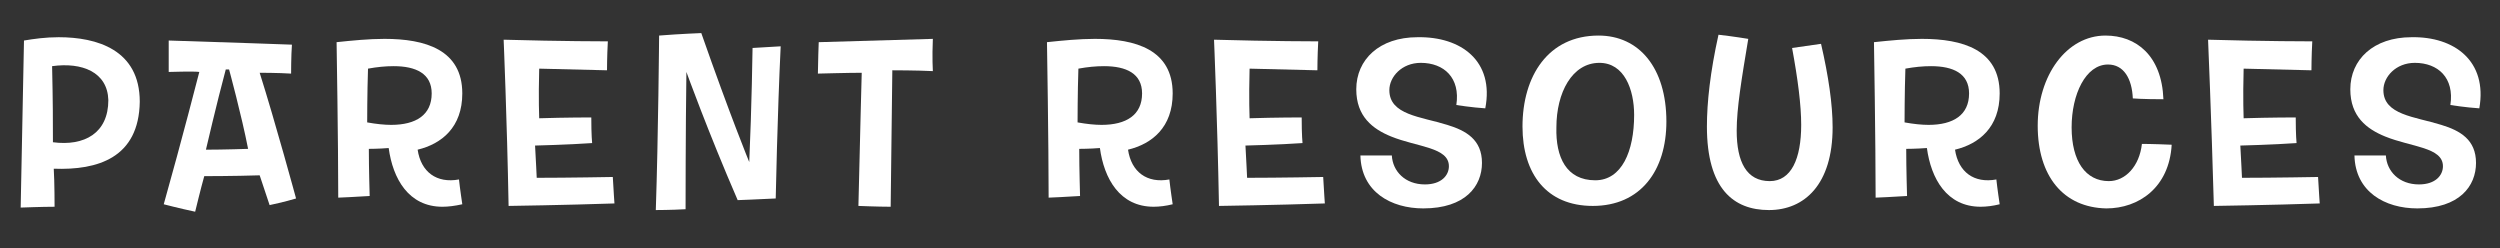
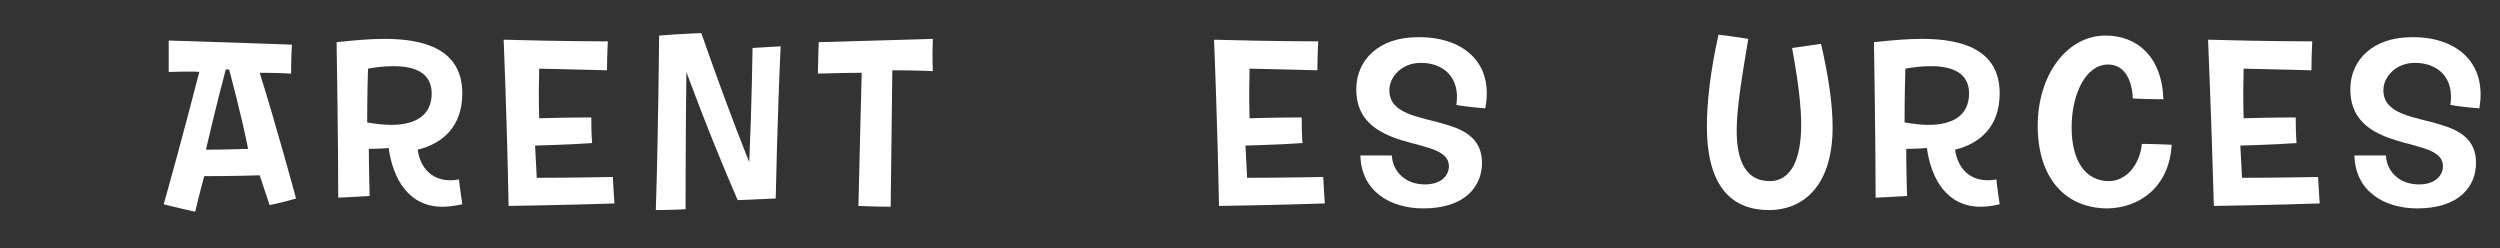
<svg xmlns="http://www.w3.org/2000/svg" version="1.1" id="Layer_1" x="0px" y="0px" viewBox="0 0 302.3 30" enable-background="new 0 0 302.3 30" xml:space="preserve">
  <rect x="0" y="0" width="302.3" height="30" fill="#333333" stroke="none" />
  <g>
-     <path fill="#FFFFFF" d="M6.5,20.4C6.6,22,6.6,25,6.6,25c-1.5,0-4.1,0.1-4.1,0.1C2.7,14.8,2.9,4.9,2.9,4.9c1.2-0.2,2.6-0.4,4.2-0.4   c4.6,0,9.8,1.5,9.8,7.8C16.8,19.1,11.8,20.6,6.5,20.4z M6.3,8c0.1,4.5,0.1,6.6,0.1,9.2c3.8,0.5,6.7-1.1,6.7-5.1   C13,8.7,9.9,7.5,6.3,8z" />
    <path fill="#FFFFFF" d="M24.1,8.7c-0.6-0.1-3.7,0-3.7,0c0-2,0-3.8,0-3.8C27,5.1,35.3,5.4,35.3,5.4c-0.1,1.3-0.1,3.5-0.1,3.5   c-1.5-0.1-3.8-0.1-3.8-0.1c1.9,6,4.4,15.2,4.4,15.2c-1.3,0.4-3.2,0.8-3.2,0.8c-0.4-1.2-1.2-3.6-1.2-3.6c-3.1,0.1-6.7,0.1-6.7,0.1   c-0.4,1.4-1.1,4.3-1.1,4.3c-1.9-0.4-3.8-0.9-3.8-0.9C22,16.9,24.1,8.7,24.1,8.7z M27.7,8.4c-0.2,0-0.4,0-0.4,0   c-1.1,4.1-2.4,9.7-2.4,9.7c2.1,0,5.1-0.1,5.1-0.1C29.2,13.9,27.7,8.4,27.7,8.4z" />
    <path fill="#FFFFFF" d="M44.6,18c0,2.4,0.1,5.7,0.1,5.7c-1.4,0.1-3.8,0.2-3.8,0.2c0-6.7-0.2-18.8-0.2-18.8c1.9-0.2,3.9-0.4,5.8-0.4   c4.9,0,9.4,1.3,9.4,6.6c0,4.1-2.5,6.1-5.4,6.8c0.4,2.7,2.3,4.1,5,3.6c0.1,1,0.4,3,0.4,3C55,24.9,54.2,25,53.5,25   c-4.1,0-6-3.4-6.5-7.1C45.8,18,44.6,18,44.6,18z M44.5,8.3c-0.1,2.9-0.1,6.5-0.1,6.5c1.1,0.2,2.1,0.3,2.9,0.3c3,0,4.9-1.2,4.9-3.8   c0-2.4-1.9-3.3-4.6-3.3C46.6,8,45.6,8.1,44.5,8.3z" />
    <path fill="#FFFFFF" d="M60.9,4.8C67.8,5,73.5,5,73.5,5c-0.1,1.8-0.1,3.5-0.1,3.5c-4.3-0.1-8.2-0.2-8.2-0.2c-0.1,3.7,0,6,0,6   c3.1-0.1,6.3-0.1,6.3-0.1c0,2.2,0.1,3.1,0.1,3.1c-2.8,0.2-6.9,0.3-6.9,0.3c0.1,1.7,0.2,3.9,0.2,3.9c3.8,0,9.2-0.1,9.2-0.1   c0.1,1.8,0.2,3.2,0.2,3.2c-5.9,0.2-12.8,0.3-12.8,0.3C61.3,14.2,60.9,4.8,60.9,4.8z" />
    <path fill="#FFFFFF" d="M79.3,25.4c0.3-8.9,0.4-21.1,0.4-21.1c2.5-0.2,5.1-0.3,5.1-0.3c3.5,10,5.8,15.6,5.8,15.6   c0.3-6.7,0.4-13.8,0.4-13.8c1.6-0.1,3.4-0.2,3.4-0.2C94,13.9,93.8,24,93.8,24c-1.9,0.1-4.6,0.2-4.6,0.2c-3.6-8.3-6.2-15.5-6.2-15.5   c-0.1,7-0.1,16.6-0.1,16.6C81.1,25.4,79.3,25.4,79.3,25.4z" />
    <path fill="#FFFFFF" d="M99,5.1c7-0.2,13.8-0.4,13.8-0.4c-0.1,2.3,0,3.9,0,3.9c-1.9-0.1-4.9-0.1-4.9-0.1c-0.1,8-0.2,16.5-0.2,16.5   c-1.5,0-3.9-0.1-3.9-0.1c0.2-8.7,0.4-16.1,0.4-16.1c-1.6,0-5.3,0.1-5.3,0.1C98.9,7.8,99,5.1,99,5.1z" />
-     <path fill="#FFFFFF" d="M130.5,18c0,2.4,0.1,5.7,0.1,5.7c-1.4,0.1-3.8,0.2-3.8,0.2c0-6.7-0.2-18.8-0.2-18.8   c1.9-0.2,3.9-0.4,5.8-0.4c4.9,0,9.4,1.3,9.4,6.6c0,4.1-2.5,6.1-5.4,6.8c0.4,2.7,2.3,4.1,5,3.6c0.1,1,0.4,3,0.4,3   c-0.8,0.2-1.6,0.3-2.3,0.3c-4.1,0-6-3.4-6.5-7.1C131.8,18,130.5,18,130.5,18z M130.4,8.3c-0.1,2.9-0.1,6.5-0.1,6.5   c1.1,0.2,2.1,0.3,2.9,0.3c3,0,4.9-1.2,4.9-3.8c0-2.4-1.9-3.3-4.6-3.3C132.5,8,131.5,8.1,130.4,8.3z" />
    <path fill="#FFFFFF" d="M146.8,4.8C153.7,5,159.4,5,159.4,5c-0.1,1.8-0.1,3.5-0.1,3.5c-4.3-0.1-8.2-0.2-8.2-0.2c-0.1,3.7,0,6,0,6   c3.1-0.1,6.3-0.1,6.3-0.1c0,2.2,0.1,3.1,0.1,3.1c-2.8,0.2-6.9,0.3-6.9,0.3c0.1,1.7,0.2,3.9,0.2,3.9c3.8,0,9.2-0.1,9.2-0.1   c0.1,1.8,0.2,3.2,0.2,3.2c-5.9,0.2-12.8,0.3-12.8,0.3C147.2,14.2,146.8,4.8,146.8,4.8z" />
    <path fill="#FFFFFF" d="M179.6,13.1c-1.6-0.1-3.5-0.4-3.5-0.4c0.5-3.3-1.5-5.1-4.3-5.1c-2.3,0-3.8,1.7-3.8,3.3c0,3,3.8,3.2,7,4.2   c2.3,0.7,4.2,1.8,4.2,4.6c0,2.8-2,5.5-7.1,5.5c-3.9,0-7.5-2-7.6-6.4c1.8,0,3.8,0,3.8,0c0.1,1.9,1.6,3.5,4,3.5c2,0,2.9-1.1,2.9-2.2   c0-2.3-3.8-2.3-7-3.6c-2.2-0.9-4.2-2.4-4.2-5.7c0-3.6,2.8-6.3,7.4-6.3C176.7,4.4,180.7,7.4,179.6,13.1z" />
-     <path fill="#FFFFFF" d="M192.6,24.9c-5.6,0-8.5-3.9-8.5-9.6c0-6.1,3.1-11,9.2-11c4.9,0,8.2,3.9,8.2,10.4   C201.5,20.6,198.4,24.9,192.6,24.9z M192.9,21.8c3.2,0,4.7-3.5,4.7-7.9c0-3.1-1.2-6.3-4.2-6.3c-3.3,0-5.2,3.6-5.2,7.8   C188.1,19,189.4,21.8,192.9,21.8z" />
    <path fill="#FFFFFF" d="M207.8,4.2c1.8,0.2,3.6,0.5,3.6,0.5c-0.8,4.8-1.4,8.4-1.4,11.1c0,3.8,1.2,6.1,4,6.1c2.6,0,3.8-2.7,3.8-6.8   c0-2.4-0.4-5.5-1.1-9.3c2.1-0.3,3.5-0.5,3.5-0.5c0.9,3.9,1.4,7.3,1.4,10.1c0,6.9-3.4,10-7.7,10c-4.3,0-7.5-2.6-7.5-10.1   C206.4,12.4,206.8,8.7,207.8,4.2z" />
    <path fill="#FFFFFF" d="M230.5,18c0,2.4,0.1,5.7,0.1,5.7c-1.4,0.1-3.8,0.2-3.8,0.2c0-6.7-0.2-18.8-0.2-18.8   c1.9-0.2,3.9-0.4,5.8-0.4c4.9,0,9.4,1.3,9.4,6.6c0,4.1-2.5,6.1-5.4,6.8c0.4,2.7,2.3,4.1,5,3.6c0.1,1,0.4,3,0.4,3   c-0.8,0.2-1.6,0.3-2.3,0.3c-4.1,0-6-3.4-6.5-7.1C231.7,18,230.5,18,230.5,18z M230.4,8.3c-0.1,2.9-0.1,6.5-0.1,6.5   c1.1,0.2,2.1,0.3,2.9,0.3c3,0,4.9-1.2,4.9-3.8c0-2.4-1.9-3.3-4.6-3.3C232.5,8,231.5,8.1,230.4,8.3z" />
    <path fill="#FFFFFF" d="M246.4,15.2c0-6.1,3.5-10.9,8.2-10.9c3.7,0,6.8,2.4,7,7.7c-2.5,0-3.7-0.1-3.7-0.1c-0.1-2.4-1.1-4.1-3-4.1   c-2.7,0-4.4,3.6-4.4,7.6c0,4.1,1.7,6.5,4.5,6.5c2,0,3.7-1.8,4-4.5c0,0,1.3,0,3.6,0.1c-0.3,5.2-4,7.7-7.9,7.7   C249.5,25.1,246.4,21.3,246.4,15.2z" />
    <path fill="#FFFFFF" d="M267,4.8C273.8,5,279.6,5,279.6,5c-0.1,1.8-0.1,3.5-0.1,3.5c-4.3-0.1-8.2-0.2-8.2-0.2c-0.1,3.7,0,6,0,6   c3.1-0.1,6.3-0.1,6.3-0.1c0,2.2,0.1,3.1,0.1,3.1c-2.8,0.2-6.8,0.3-6.8,0.3c0.1,1.7,0.2,3.9,0.2,3.9c3.8,0,9.2-0.1,9.2-0.1   c0.1,1.8,0.2,3.2,0.2,3.2c-5.9,0.2-12.8,0.3-12.8,0.3C267.4,14.2,267,4.8,267,4.8z" />
    <path fill="#FFFFFF" d="M299.8,13.1c-1.6-0.1-3.5-0.4-3.5-0.4c0.5-3.3-1.5-5.1-4.3-5.1c-2.3,0-3.8,1.7-3.8,3.3c0,3,3.8,3.2,7,4.2   c2.3,0.7,4.2,1.8,4.2,4.6c0,2.8-2,5.5-7.1,5.5c-3.9,0-7.5-2-7.6-6.4c1.8,0,3.8,0,3.8,0c0.1,1.9,1.6,3.5,4,3.5c2,0,2.9-1.1,2.9-2.2   c0-2.3-3.8-2.3-7-3.6c-2.2-0.9-4.2-2.4-4.2-5.7c0-3.6,2.8-6.3,7.4-6.3C296.8,4.4,300.8,7.4,299.8,13.1z" />
  </g>
</svg>